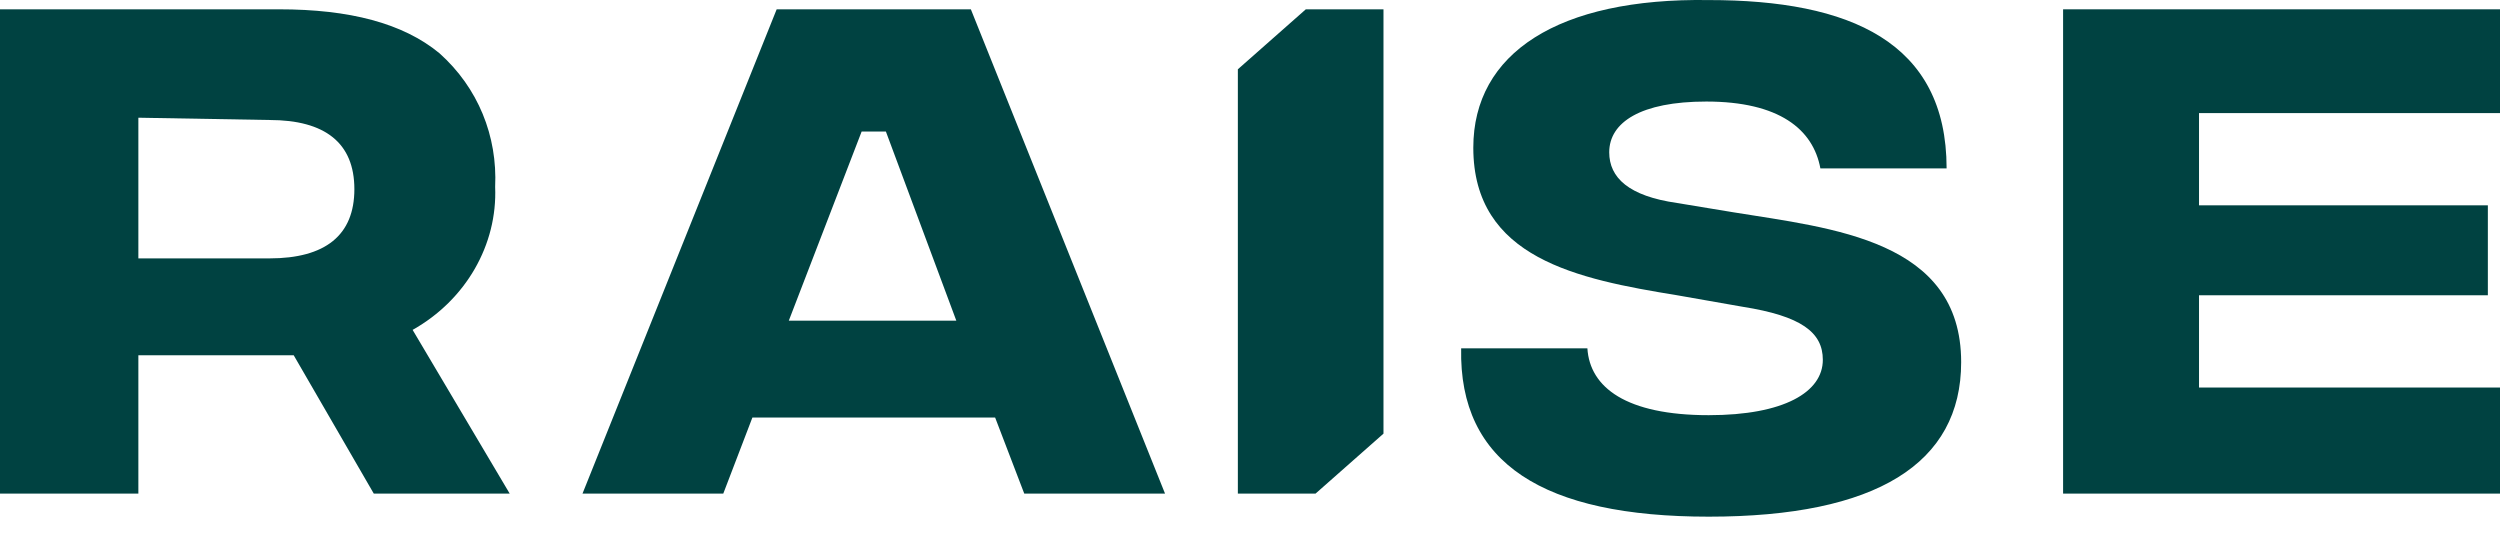
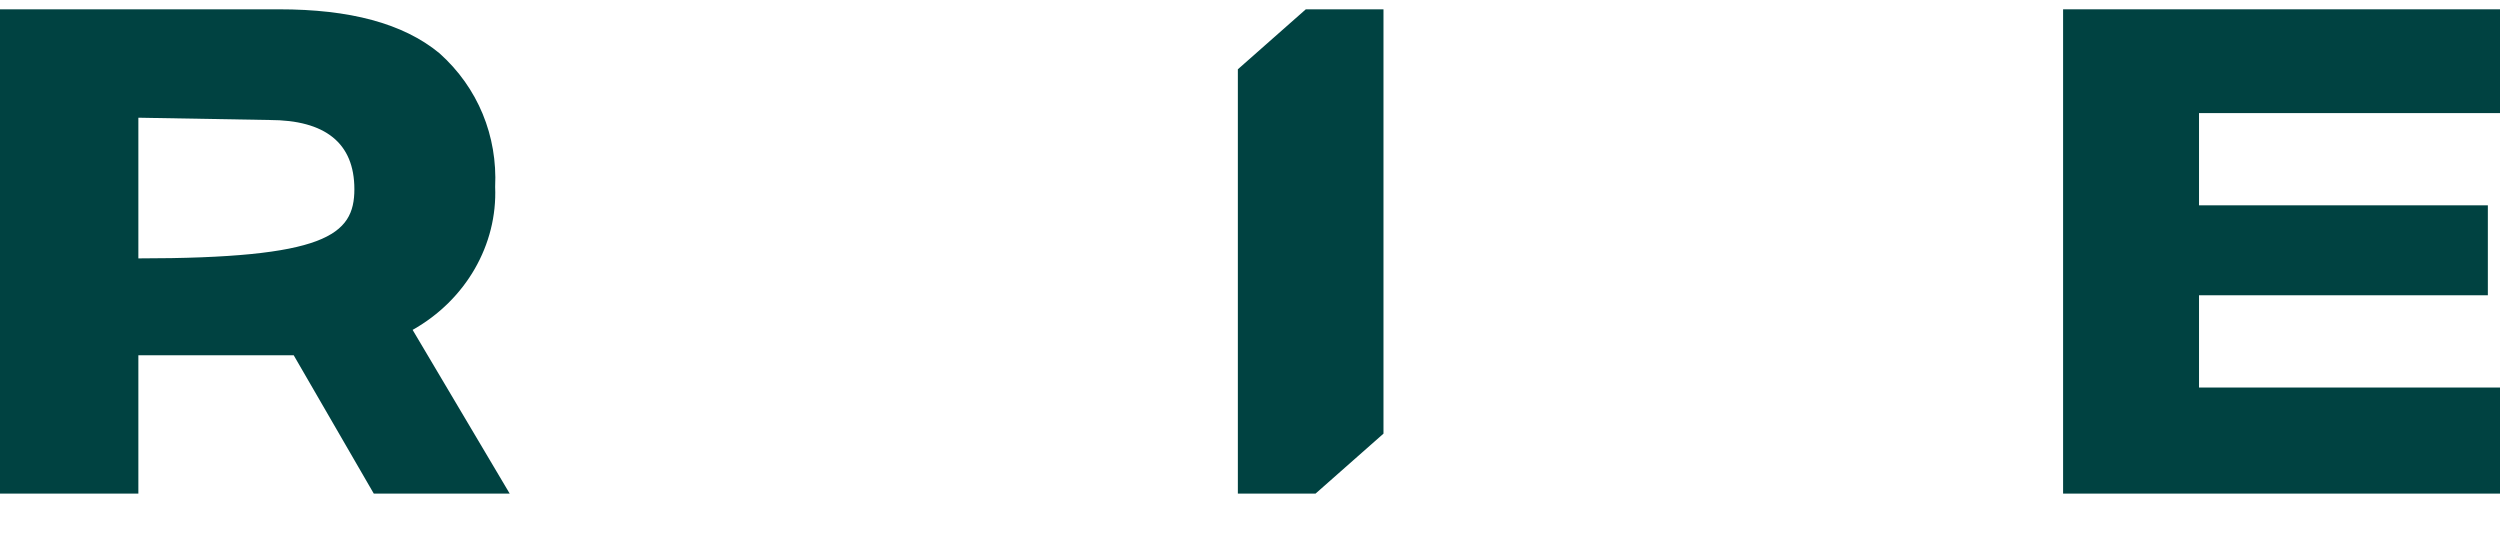
<svg xmlns="http://www.w3.org/2000/svg" width="84" height="18" viewBox="0 0 84 18" fill="none">
-   <path d="M4.649 16.585H0V0.313H9.379C11.744 0.313 13.538 0.778 14.761 1.785C16.066 2.948 16.718 4.575 16.637 6.279C16.718 8.217 15.658 10.076 13.864 11.084L17.126 16.585H12.559L9.868 11.936H4.649V16.585ZM4.649 3.955V8.682H9.052C10.928 8.682 11.907 7.907 11.907 6.357C11.907 4.807 10.928 4.032 9.052 4.032L4.649 3.955Z" fill="#004241" />
-   <path d="M24.302 16.585H19.572L26.096 0.313H32.621L39.145 16.585H34.415L33.436 14.028H25.281L24.302 16.585ZM28.951 4.42L26.504 10.774H32.132L29.766 4.42H28.951Z" fill="#004241" />
+   <path d="M4.649 16.585H0V0.313H9.379C11.744 0.313 13.538 0.778 14.761 1.785C16.066 2.948 16.718 4.575 16.637 6.279C16.718 8.217 15.658 10.076 13.864 11.084L17.126 16.585H12.559L9.868 11.936H4.649V16.585ZM4.649 3.955V8.682C10.928 8.682 11.907 7.907 11.907 6.357C11.907 4.807 10.928 4.032 9.052 4.032L4.649 3.955Z" fill="#004241" />
  <path d="M43.875 0.313L41.592 2.328V16.585H44.202L46.485 14.57V0.313H43.875Z" fill="#004241" />
-   <path d="M58.229 7.131L56.354 6.821C54.723 6.589 54.07 5.969 54.07 5.117C54.07 4.109 55.13 3.412 57.332 3.412C59.779 3.412 60.921 4.342 61.165 5.659H65.406C65.406 1.397 62.144 0.002 57.414 0.002C52.358 -0.075 49.503 1.785 49.503 4.962C49.503 8.681 53.01 9.378 56.354 9.921L58.556 10.308C60.513 10.618 61.247 11.161 61.247 12.09C61.247 13.175 59.942 13.95 57.414 13.95C54.641 13.95 53.418 13.02 53.336 11.703H49.095C49.014 15.577 51.868 17.36 57.414 17.36C63.041 17.36 65.895 15.577 65.895 12.168C65.895 8.061 61.573 7.674 58.229 7.131Z" fill="#004241" />
  <path d="M84 3.877V0.313H69.32V16.585H84V13.021H73.887V9.921H83.592V6.899H73.887V3.8H84V3.877Z" fill="#004241" />
</svg>